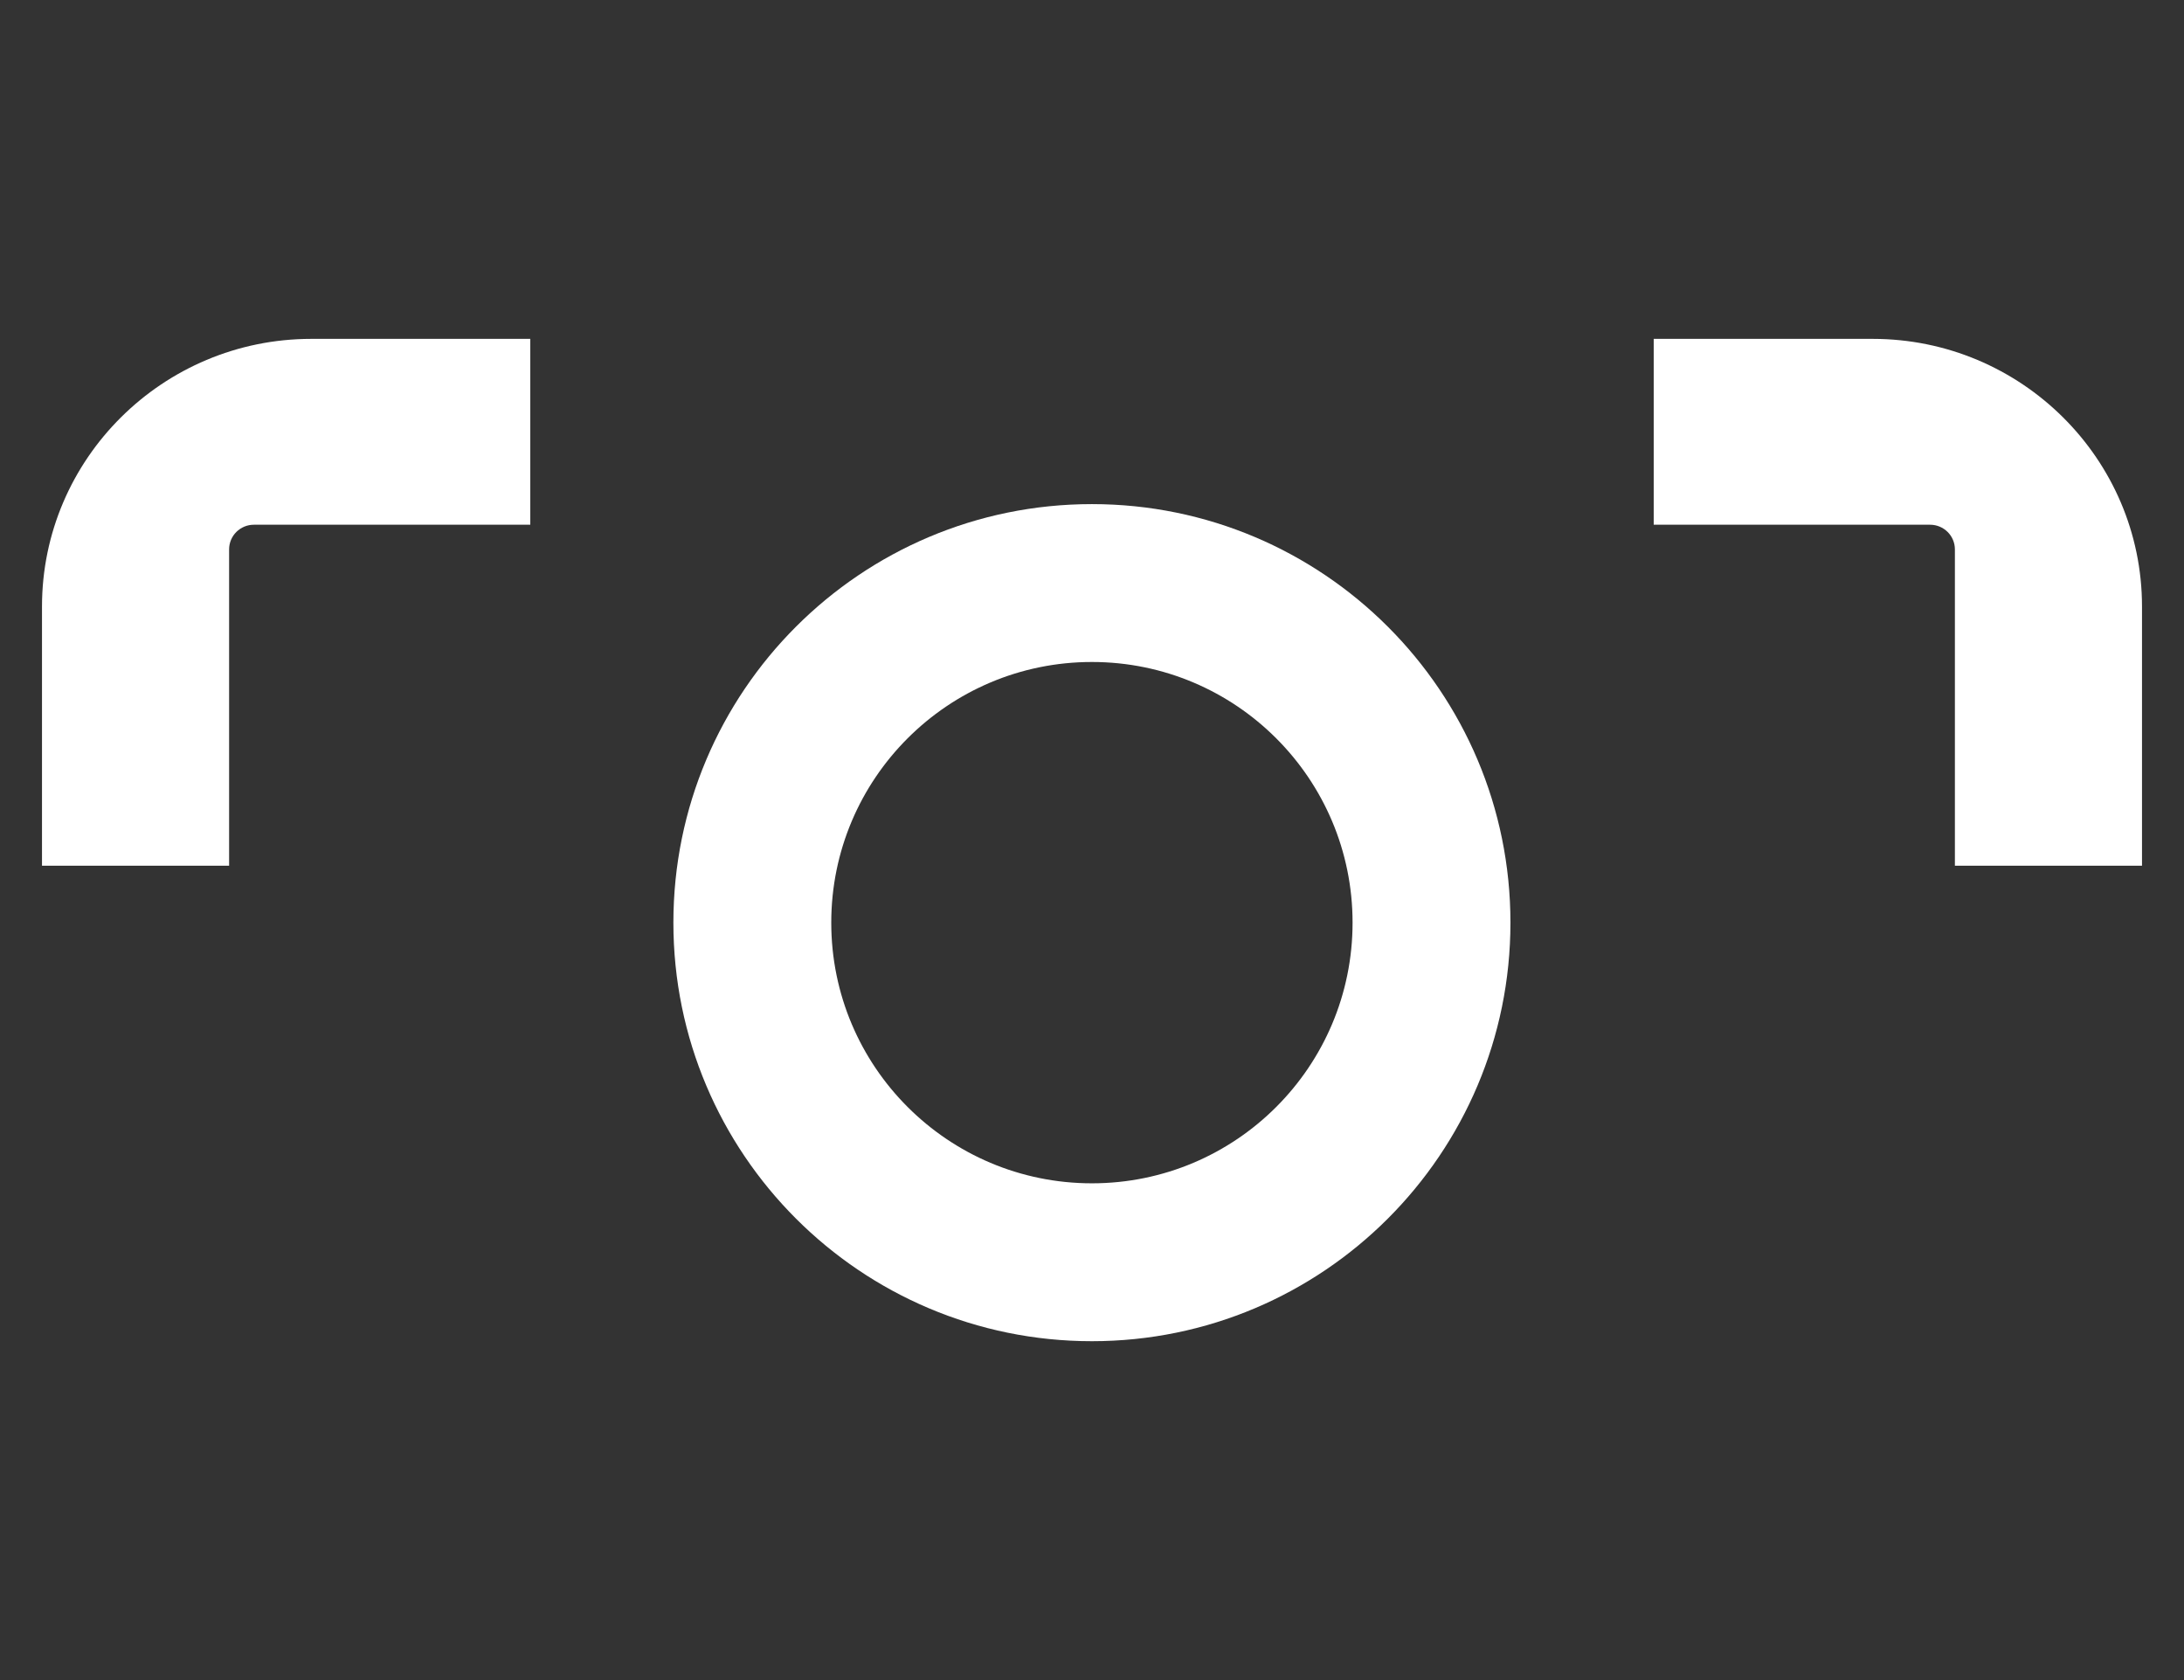
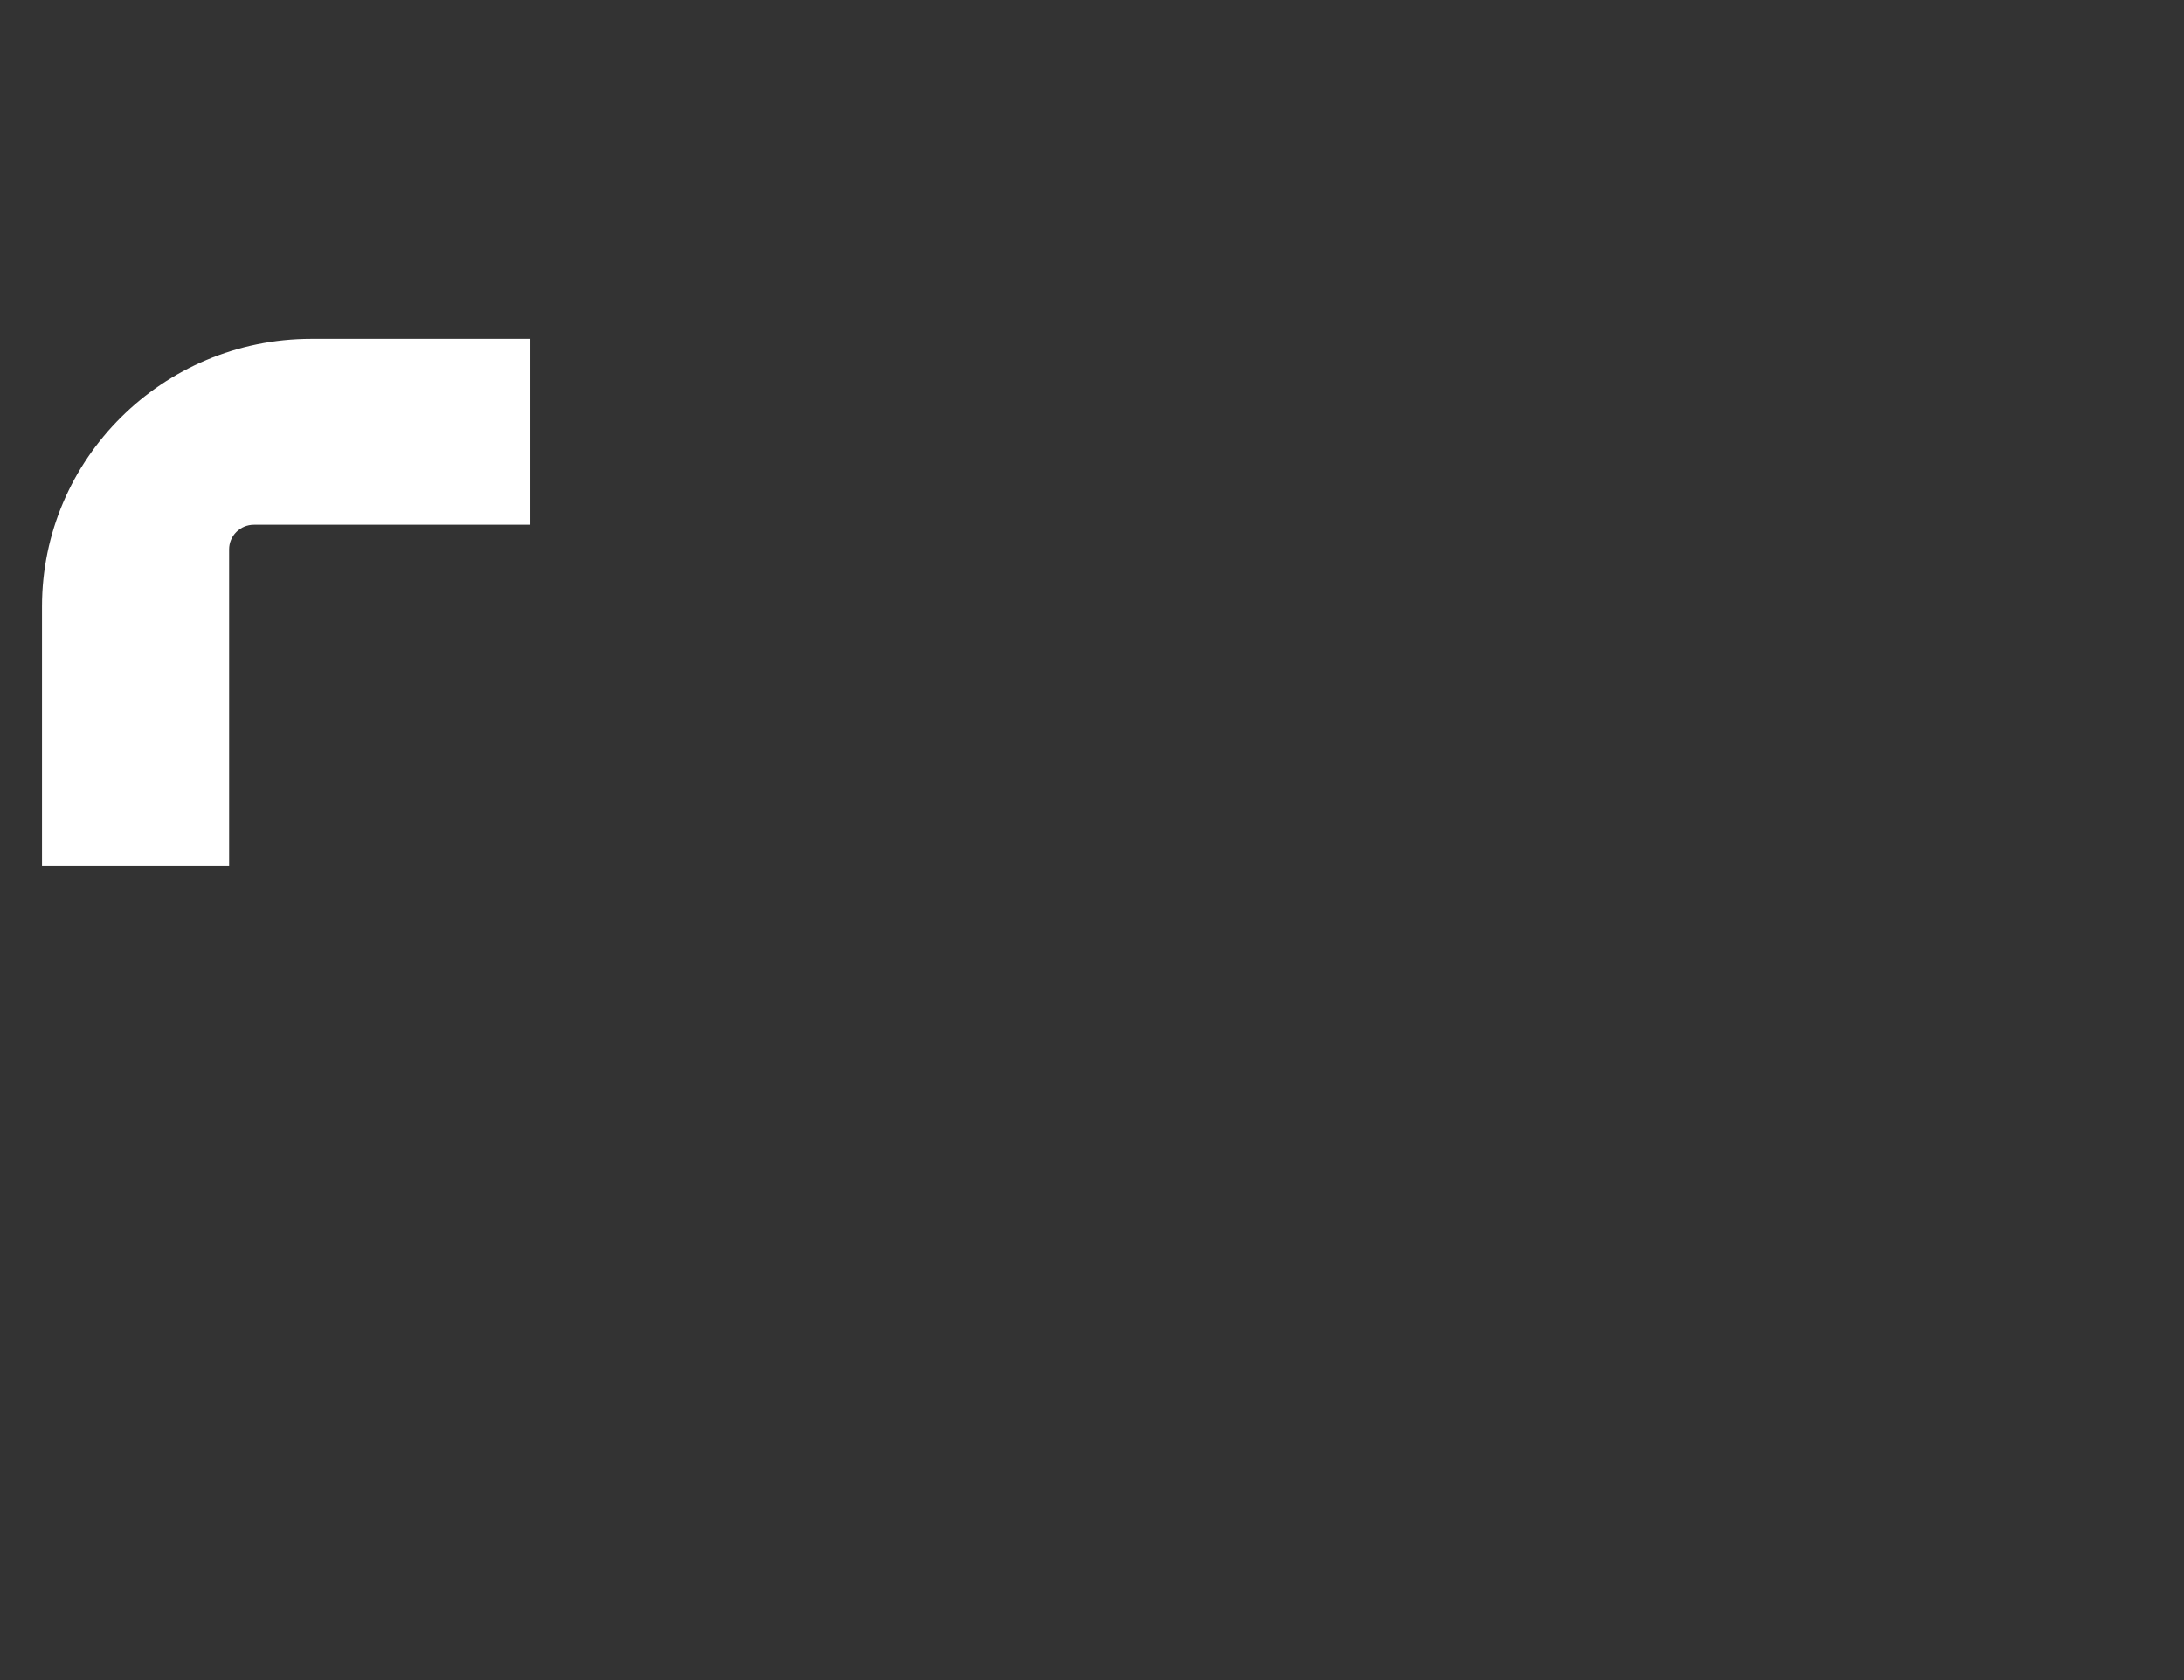
<svg xmlns="http://www.w3.org/2000/svg" fill="none" height="40" viewBox="0 0 52 40" width="52">
  <rect x="0" y="0" width="52" height="40" fill="#333333" stroke="none" />
  <g fill="#fff">
    <path d="m12.626 12.496v-4.428h-5.215c-3.534 0-6.411 2.858-6.411 6.372v6.171h4.455v-7.531c0-.324.264-.587.59-.587h6.581z" />
-     <path d="m39.374 12.496v-4.428h5.215c3.534 0 6.411 2.858 6.411 6.372v6.171h-4.455v-7.531c0-.324-.264-.587-.591-.587h-6.581z" />
-     <path clip-rule="evenodd" d="m25.998 28.173c3.428 0 6.206-2.779 6.206-6.206 0-3.428-2.779-6.206-6.206-6.206-3.428 0-6.206 2.779-6.206 6.206 0 3.428 2.779 6.206 6.206 6.206zm0 3.759c5.503 0 9.965-4.462 9.965-9.965 0-5.503-4.462-9.965-9.965-9.965-5.504 0-9.965 4.462-9.965 9.965 0 5.504 4.462 9.965 9.965 9.965z" fill-rule="evenodd" />
  </g>
</svg>